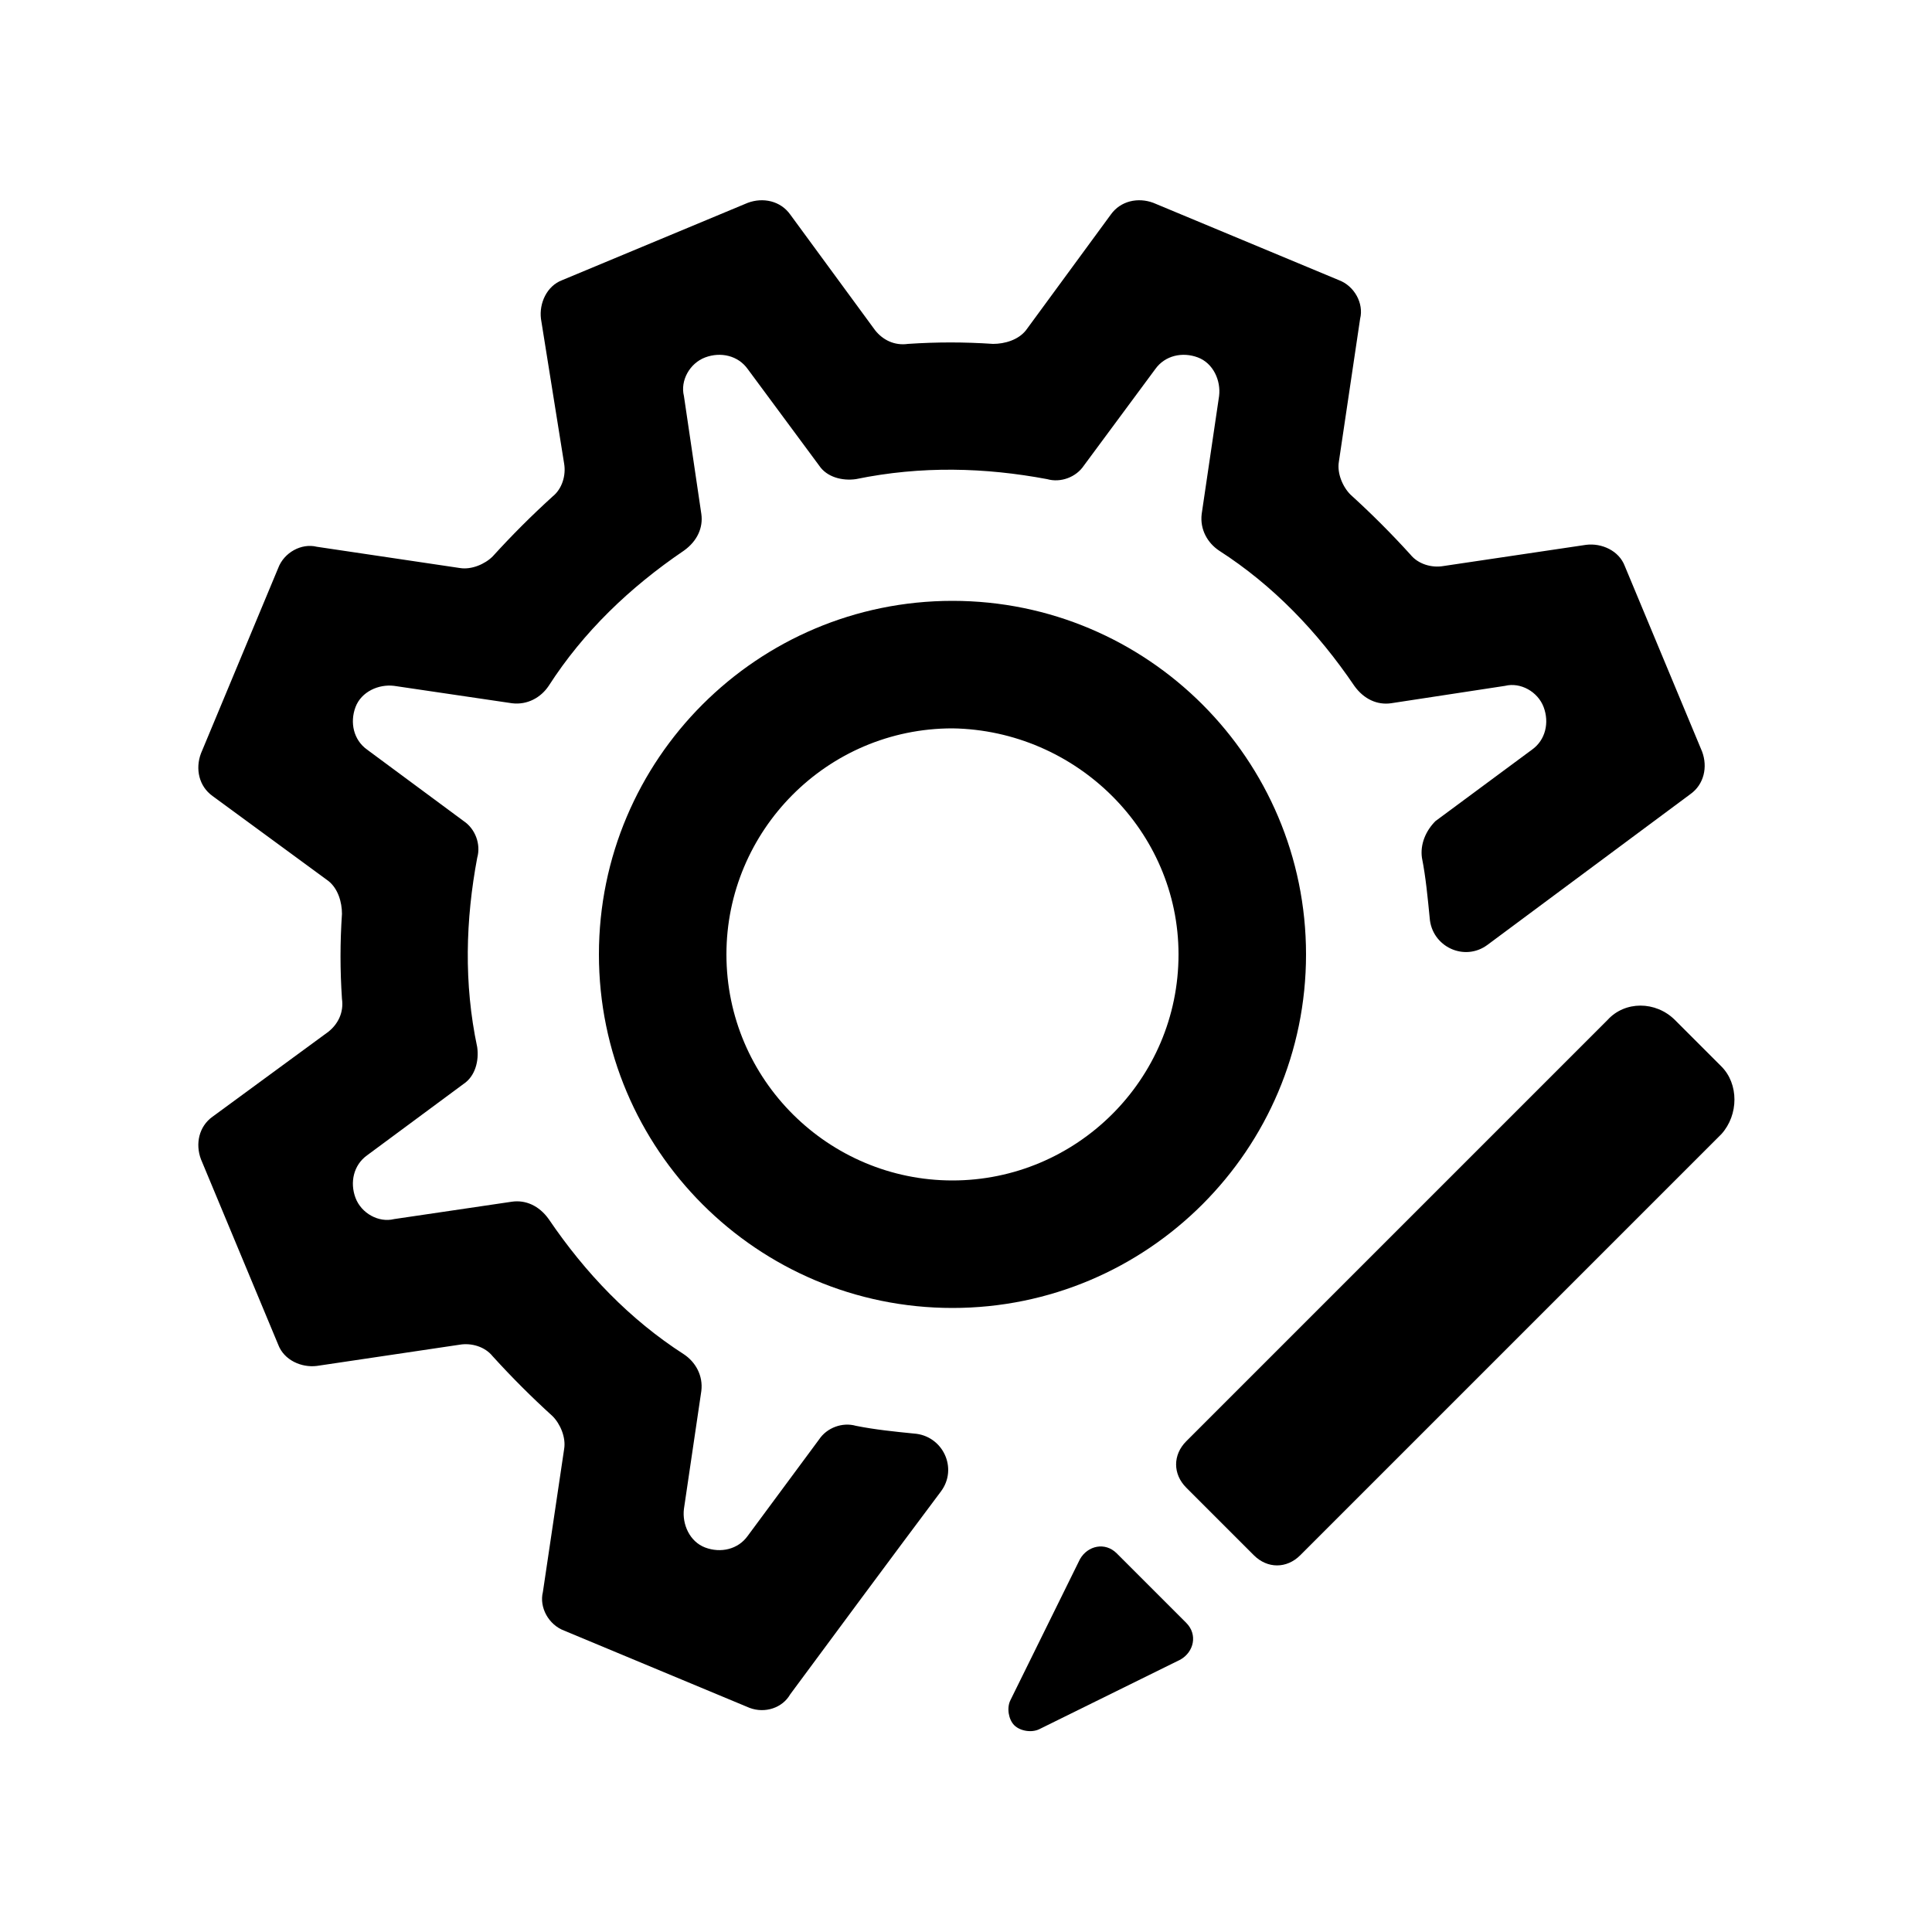
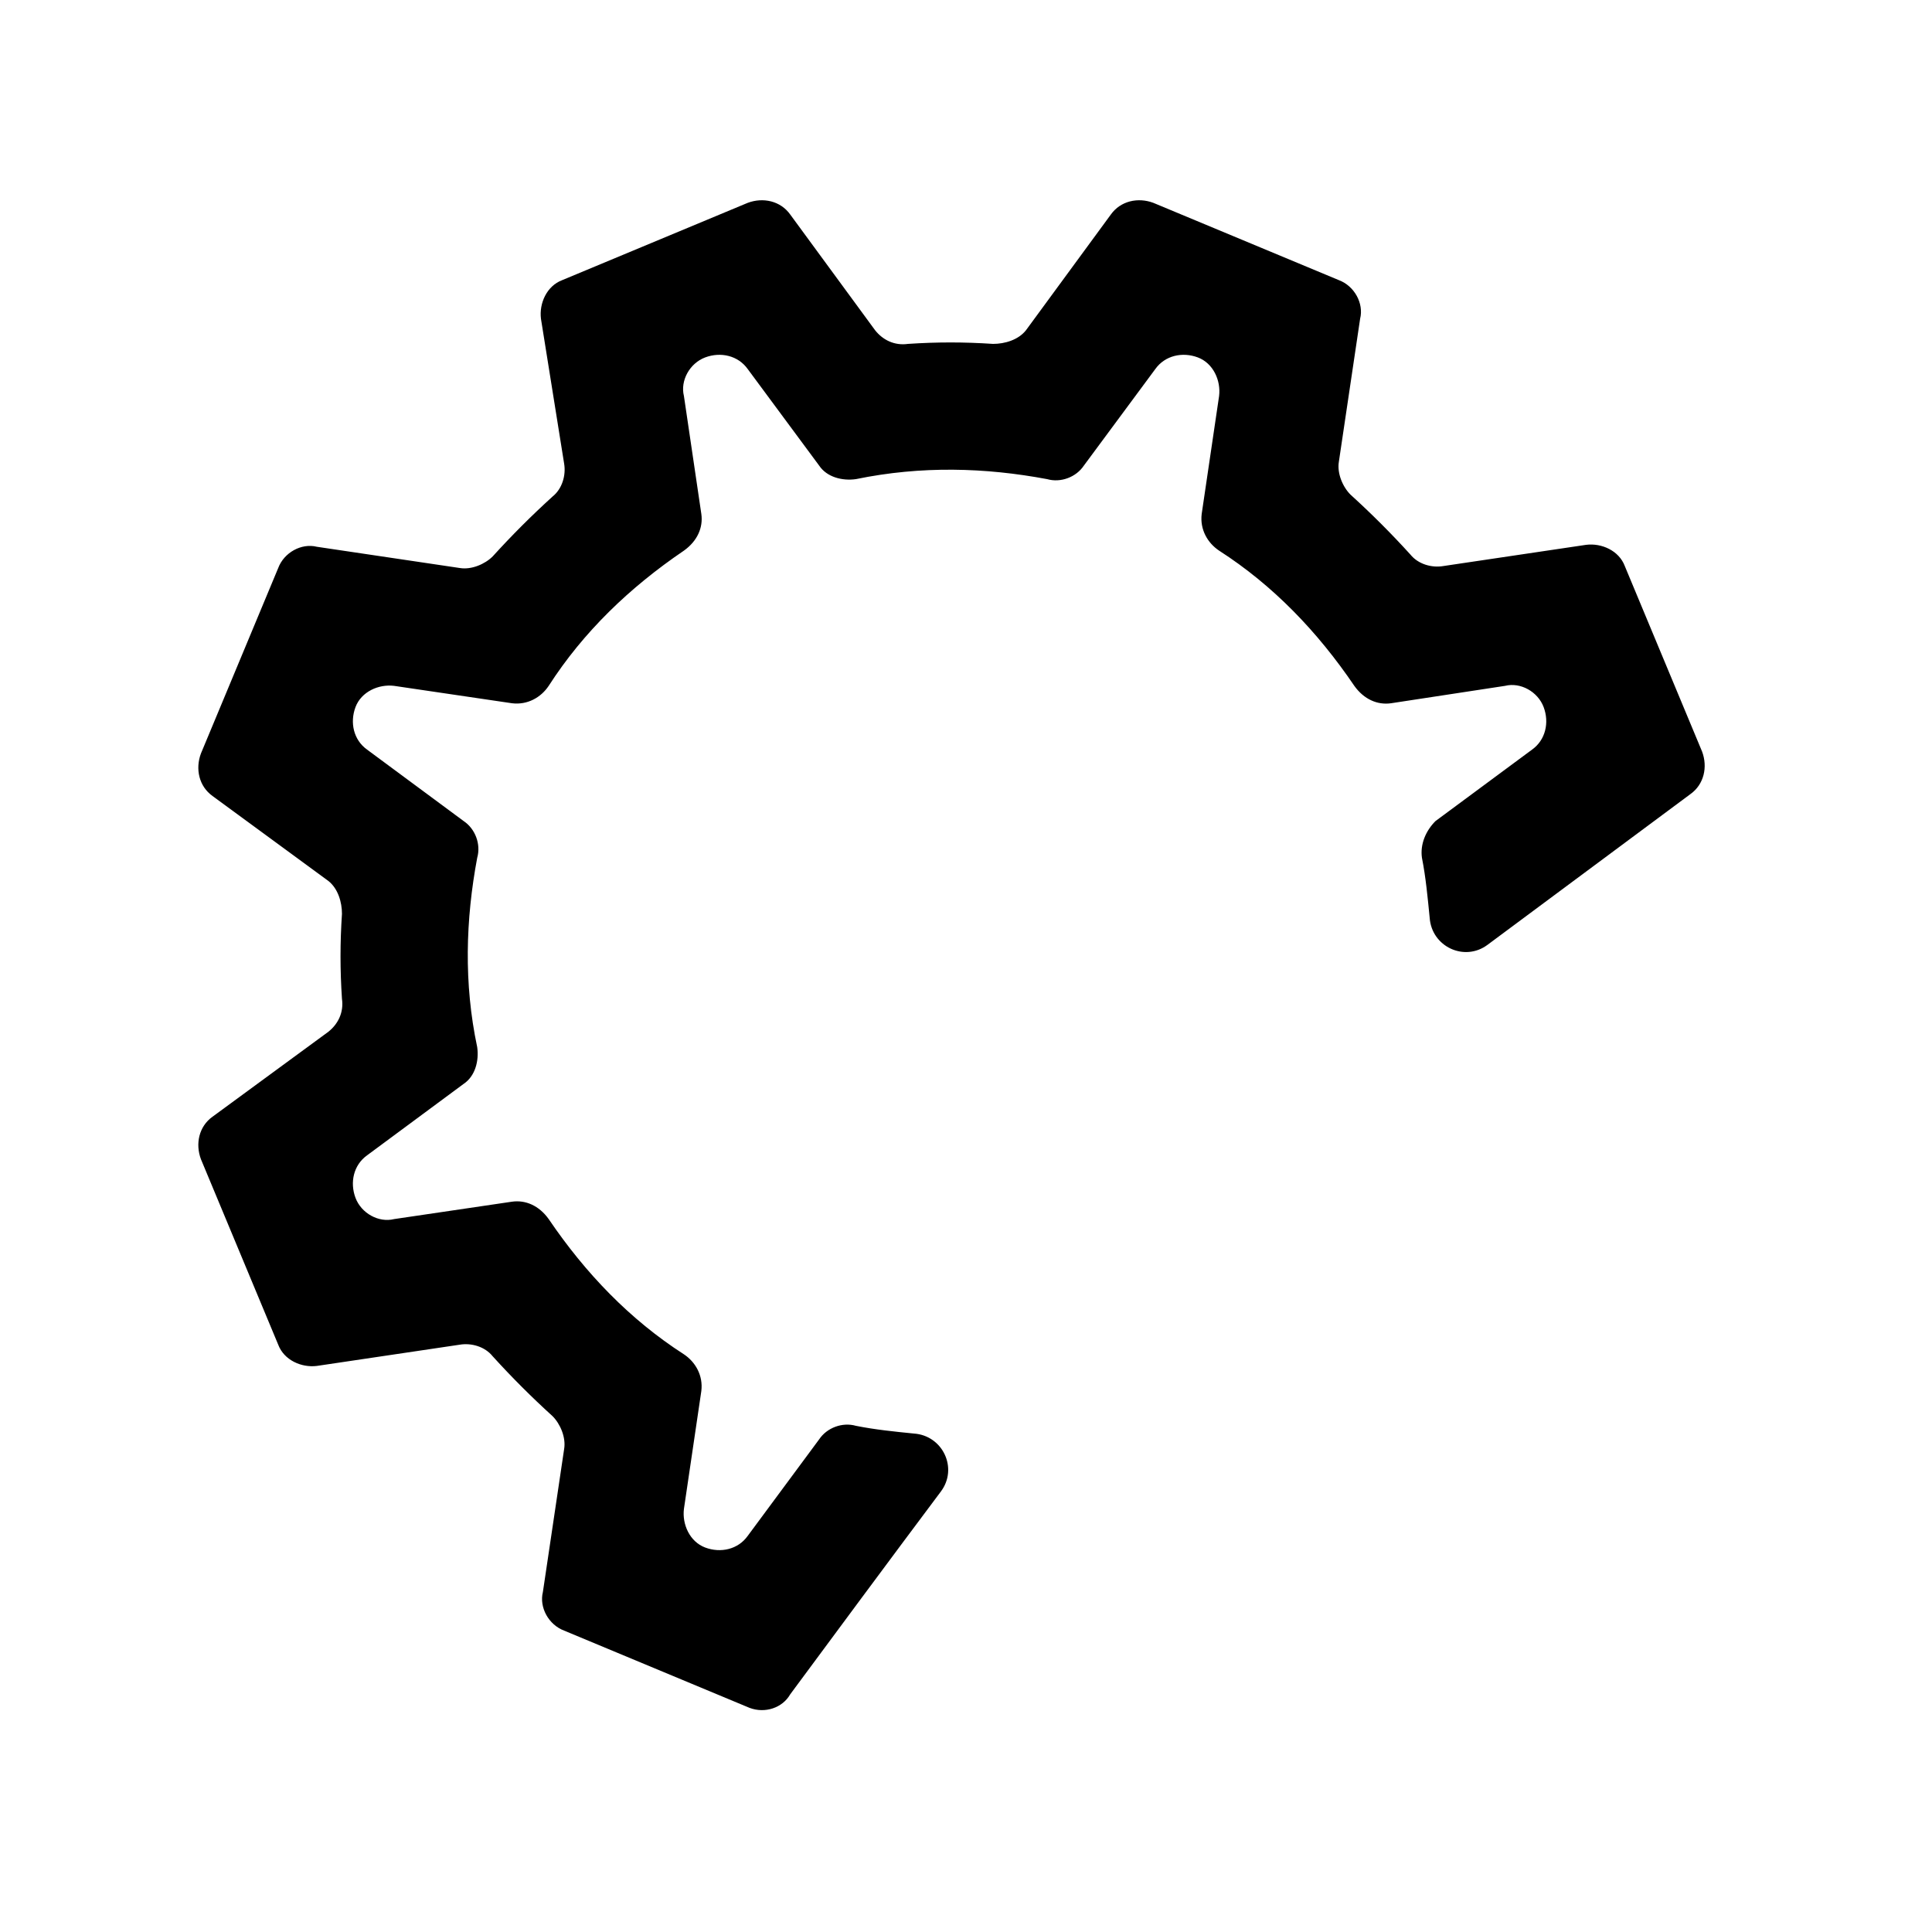
<svg xmlns="http://www.w3.org/2000/svg" width="1200pt" height="1200pt" version="1.1" viewBox="0 0 1200 1200">
  <path d="m465.6 1060.8-115.2-48c-9.602-3.602-15.602-14.398-13.199-24l13.199-88.801c1.199-7.199-2.398-15.602-7.199-20.398-13.199-12-25.199-24-37.199-37.199-4.801-6-13.199-8.398-20.398-7.199l-88.801 13.199c-9.602 1.199-20.398-3.602-24-13.199l-48-115.2c-3.602-9.602-1.199-20.398 7.199-26.398l72-52.801c6-4.801 9.602-12 8.398-20.398-1.199-18-1.199-34.801 0-52.801 0-7.199-2.398-15.602-8.398-20.398l-72-52.801c-8.398-6-10.801-16.801-7.199-26.398l48-115.2c3.602-9.602 14.398-15.602 24-13.199l88.801 13.199c7.199 1.199 15.602-2.398 20.398-7.199 12-13.199 24-25.199 37.199-37.199 6-4.801 8.398-13.199 7.199-20.398l-14.402-90.012c-1.199-9.602 3.602-20.398 13.199-24l115.2-48c9.602-3.602 20.398-1.199 26.398 7.199l52.801 72c4.801 6 12 9.602 20.398 8.398 18-1.199 34.801-1.199 52.801 0 7.199 0 15.602-2.398 20.398-8.398l52.801-72c6-8.398 16.801-10.801 26.398-7.199l115.2 48c9.602 3.602 15.602 14.398 13.199 24l-13.199 88.801c-1.199 7.199 2.398 15.602 7.199 20.398 13.199 12 25.199 24 37.199 37.199 4.801 6 13.199 8.398 20.398 7.199l88.801-13.199c9.602-1.199 20.398 3.602 24 13.199l48 115.2c3.602 9.602 1.199 20.398-7.199 26.398l-126 93.602c-14.398 10.801-34.801 1.199-36-16.801-1.199-12-2.398-25.199-4.801-37.199-1.199-8.398 2.398-16.801 8.398-22.801l60-44.398c8.398-6 10.801-16.801 7.199-26.398-3.602-9.602-14.398-15.602-24-13.199l-70.789 10.801c-8.398 1.199-16.801-2.398-22.801-10.801-22.801-33.602-50.398-62.398-84-84-7.199-4.801-12-13.199-10.801-22.801l10.801-73.199c1.199-9.602-3.602-20.398-13.199-24-9.602-3.602-20.398-1.199-26.398 7.199l-44.398 60c-4.801 7.199-14.398 10.801-22.801 8.398-38.398-7.199-78-8.398-118.8 0-8.398 1.199-18-1.199-22.801-8.398l-44.398-60c-6-8.398-16.801-10.801-26.398-7.199-9.602 3.602-15.602 14.398-13.199 24l10.801 73.199c1.199 8.398-2.398 16.801-10.801 22.801-33.602 22.801-62.398 50.398-84 84-4.801 7.199-13.199 12-22.801 10.801l-73.199-10.801c-9.602-1.199-20.398 3.602-24 13.199-3.602 9.602-1.199 20.398 7.199 26.398l60 44.398c7.199 4.801 10.801 14.398 8.398 22.801-7.199 38.398-8.398 78 0 117.6 1.199 8.398-1.199 18-8.398 22.801l-60 44.398c-8.398 6-10.801 16.801-7.199 26.398 3.602 9.602 14.398 15.602 24 13.199l73.199-10.801c8.398-1.199 16.801 2.398 22.801 10.801 22.801 33.602 50.398 62.398 84 84 7.199 4.801 12 13.199 10.801 22.801l-10.801 73.199c-1.199 9.602 3.602 20.398 13.199 24 9.602 3.602 20.398 1.199 26.398-7.199l44.398-60c4.801-7.199 14.398-10.801 22.801-8.398 12 2.398 24 3.602 36 4.801 18 1.199 27.602 21.602 16.801 36-28.801 38.398-73.199 98.398-93.602 126-4.801 8.402-15.602 12-25.199 8.402z" />
-   <path d="m591.6 373.2c-121.2 0-219.6 98.402-219.6 219.6s98.398 219.6 219.6 219.6c121.2 0 219.6-98.398 219.6-219.6-0.004-121.2-98.402-219.6-219.6-219.6zm0 360c-76.801 0-140.4-62.398-140.4-140.4 0-76.801 62.398-140.4 140.4-140.4 76.797 1.199 140.4 63.598 140.4 140.4 0 78-63.602 140.4-140.4 140.4z" />
-   <path d="m627.6 1056 43.199-87.602c4.801-8.398 15.602-10.801 22.801-3.602l43.199 43.199c7.199 7.199 4.801 18-3.602 22.801l-87.602 43.199c-4.801 2.398-12 1.199-15.602-2.398-3.598-3.598-4.797-10.797-2.394-15.598z" />
-   <path d="m1069.2 662.4-28.801-28.801c-12-12-31.199-12-42 0l-261.6 261.6c-8.398 8.398-8.398 20.398 0 28.801l42 42c8.398 8.398 20.398 8.398 28.801 0l261.6-261.6c10.797-12 10.797-31.199-0.004-42z" />
</svg>